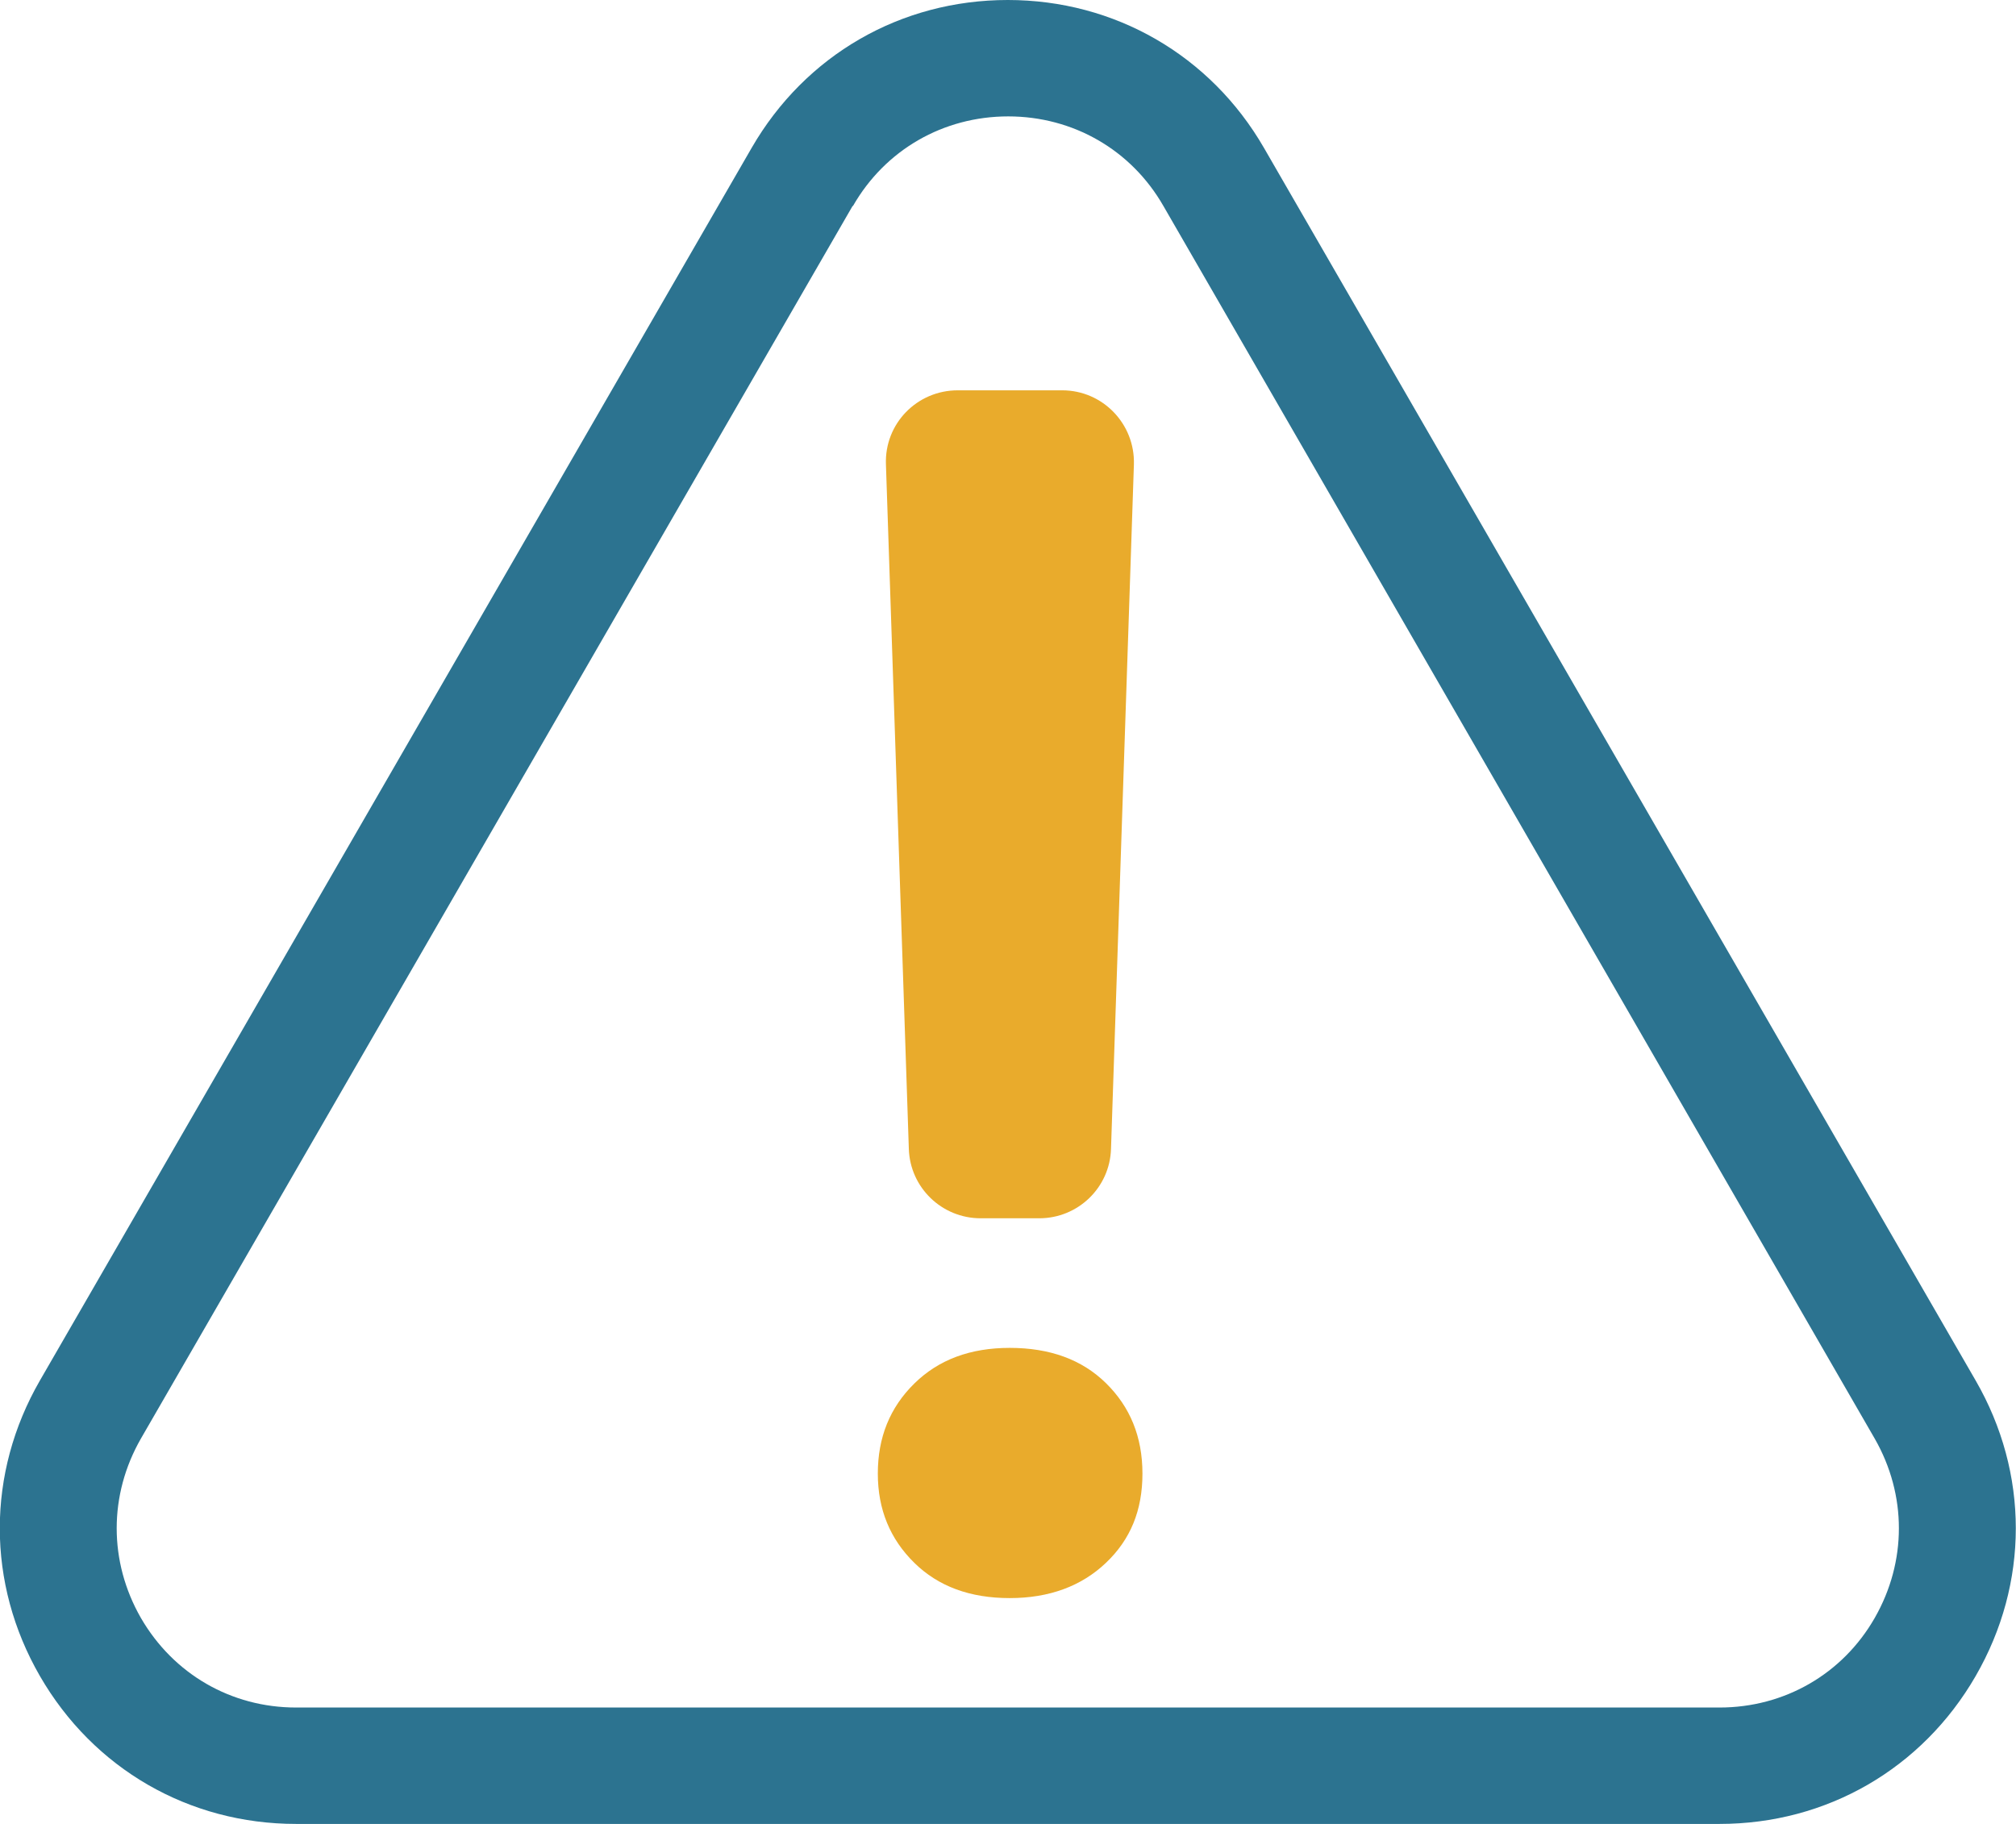
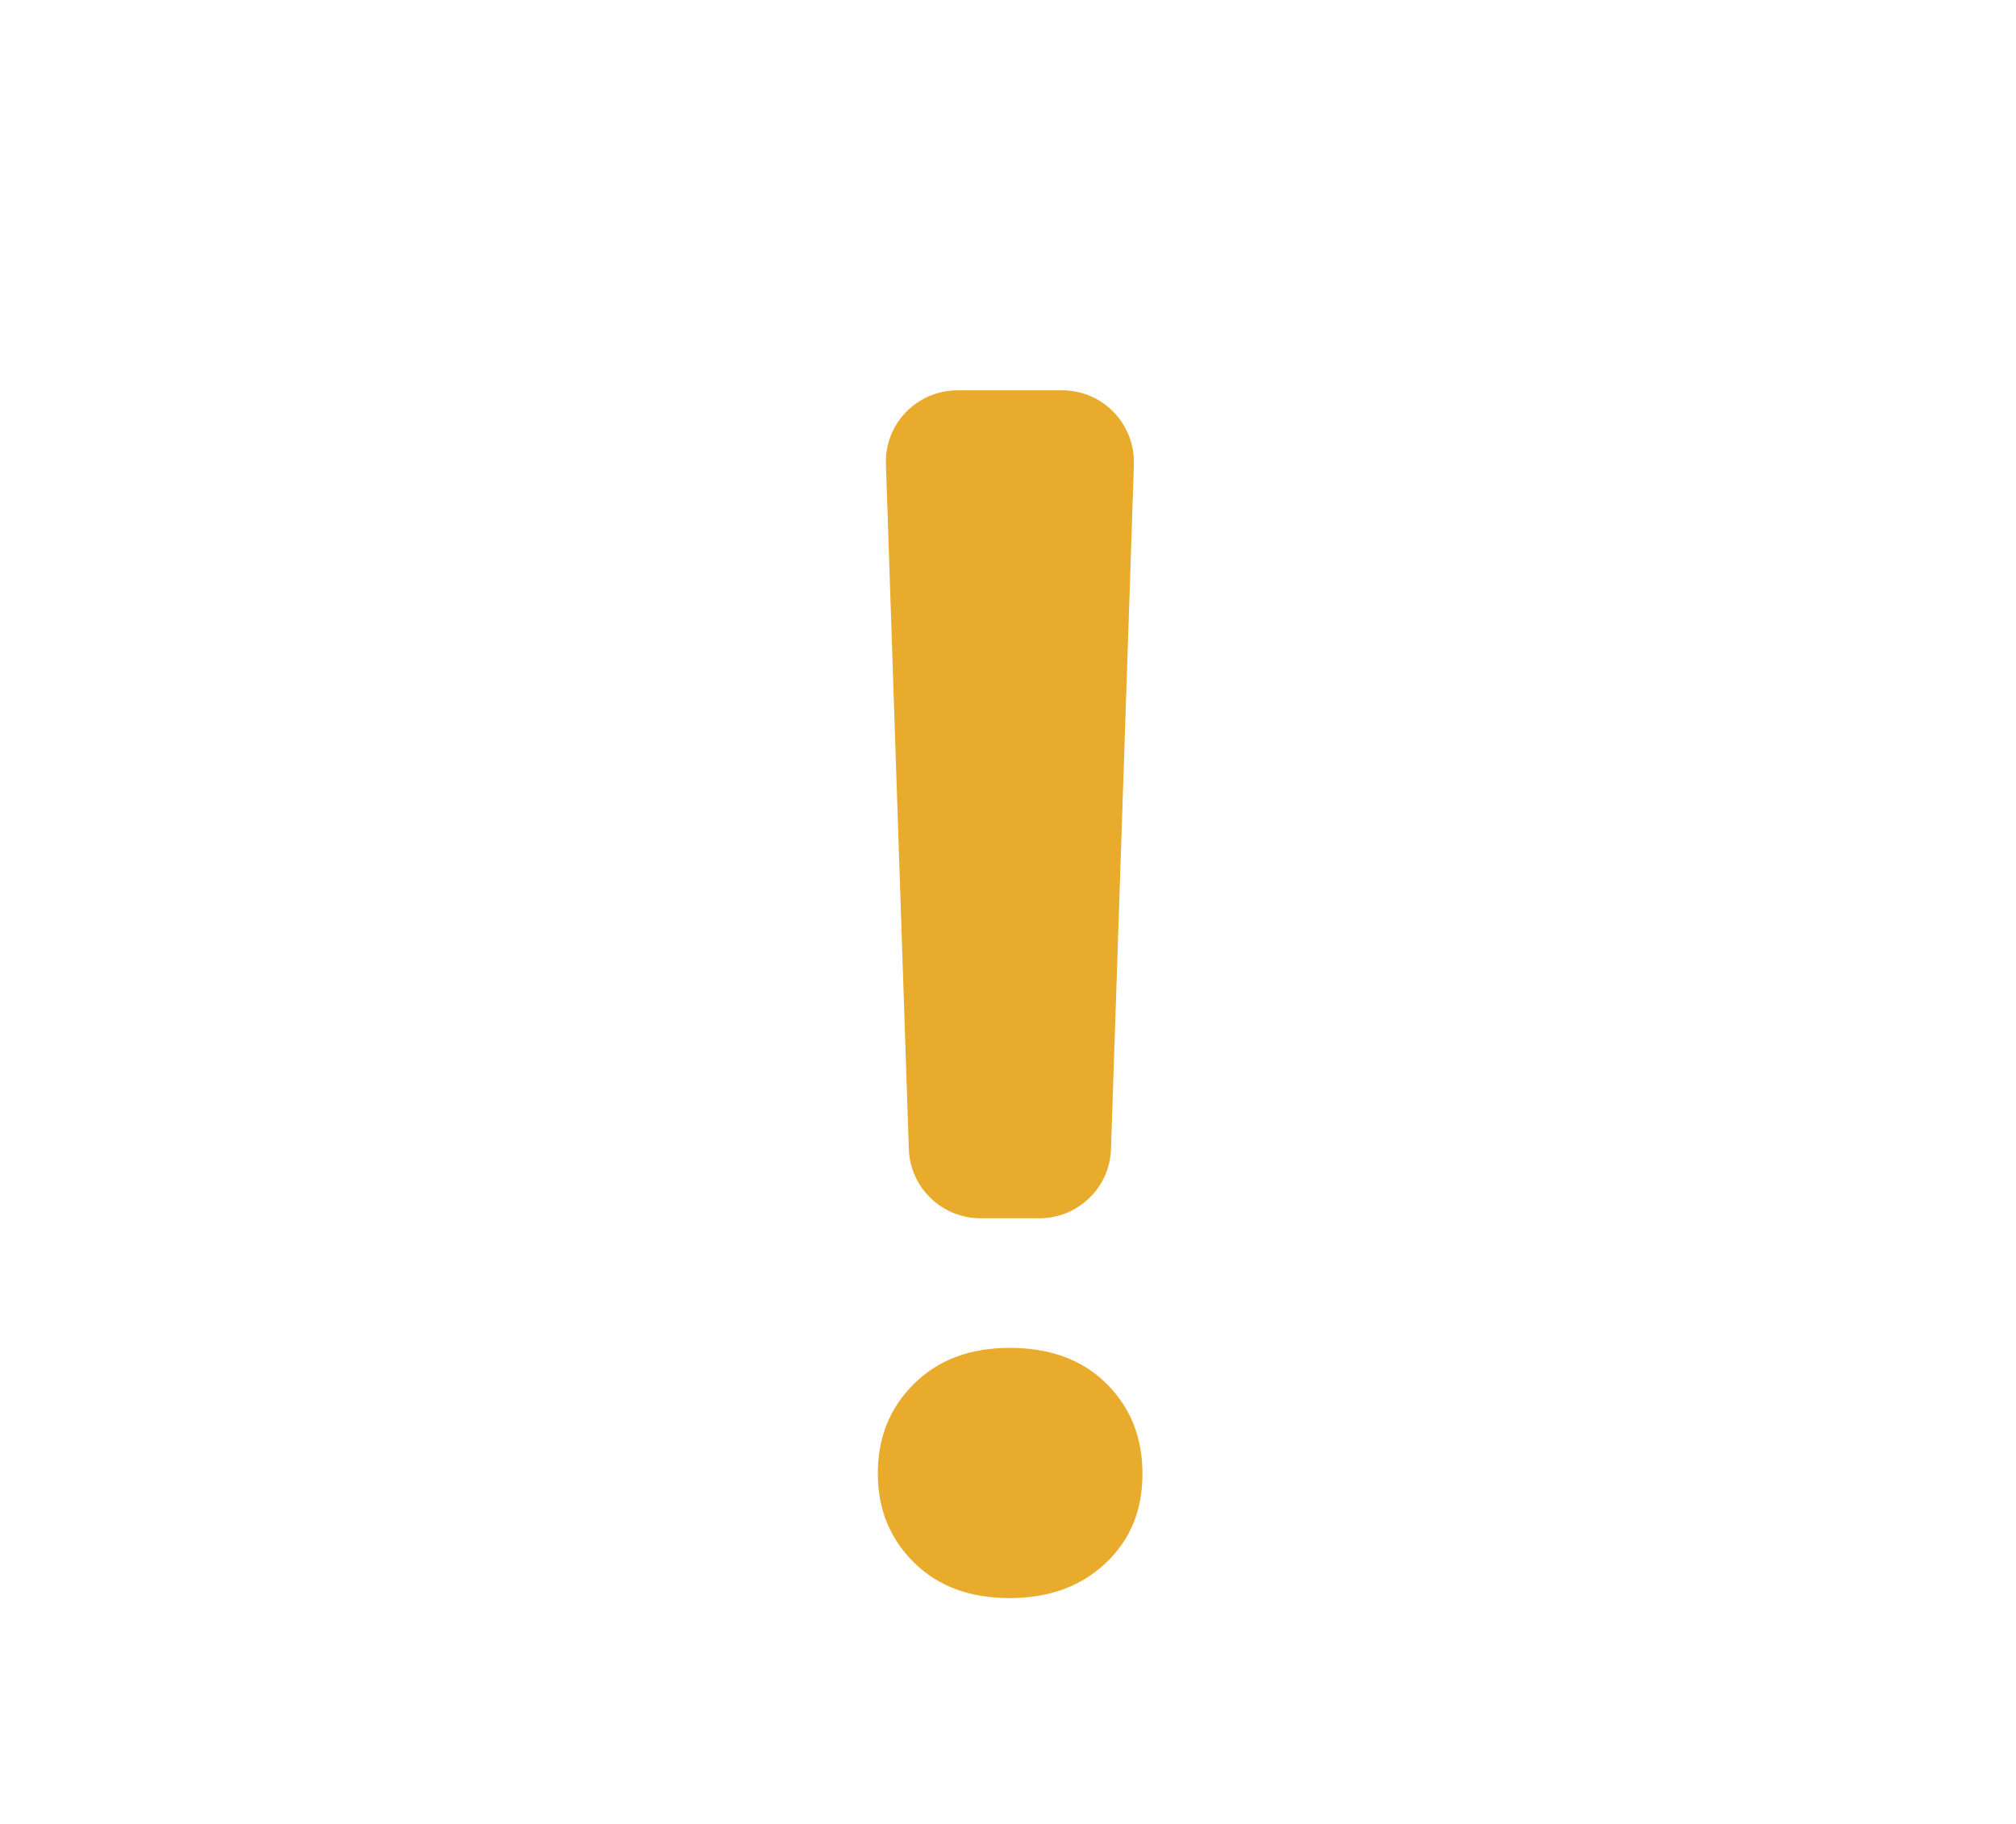
<svg xmlns="http://www.w3.org/2000/svg" width="42" height="38" viewBox="0 0 42 38" fill="none">
  <g id="a" clip-path="url(#clip0_93_118)">
-     <path id="Vector" d="M35.831 38H6.168C3.937 38 1.948 36.852 0.832 34.92C-0.283 32.988 -0.283 30.693 0.832 28.761L15.66 3.08C16.776 1.148 18.764 0 20.996 0C23.219 0 25.216 1.148 26.332 3.08L41.159 28.761C42.275 30.693 42.275 32.988 41.159 34.92C40.043 36.852 38.054 38 35.823 38H35.831ZM17.762 4.292L2.935 29.973C2.263 31.145 2.263 32.536 2.935 33.708C3.614 34.88 4.818 35.575 6.168 35.575H35.823C37.173 35.575 38.386 34.88 39.057 33.708C39.728 32.536 39.728 31.145 39.057 29.973L24.238 4.292C23.567 3.12 22.354 2.425 21.004 2.425C19.654 2.425 18.441 3.12 17.77 4.292H17.762Z" fill="#2C7390" />
    <path id="Vector_2" d="M21.036 28.082C21.869 28.082 22.54 28.324 23.041 28.817C23.543 29.31 23.801 29.933 23.801 30.701C23.801 31.469 23.551 32.075 23.041 32.56C22.532 33.045 21.861 33.295 21.036 33.295C20.212 33.295 19.549 33.053 19.048 32.56C18.546 32.067 18.288 31.452 18.288 30.701C18.288 29.949 18.538 29.326 19.048 28.825C19.557 28.324 20.22 28.082 21.036 28.082ZM21.643 25.382H20.43C19.622 25.382 18.959 24.743 18.934 23.935L18.457 9.676C18.425 8.827 19.104 8.132 19.953 8.132H22.128C22.977 8.132 23.648 8.835 23.623 9.676L23.146 23.935C23.122 24.743 22.459 25.382 21.651 25.382H21.643Z" fill="#E9AB2C" />
  </g>
  <defs>
    <clipPath id="clip0_93_118">
      <rect width="42" height="38" fill="white" />
    </clipPath>
  </defs>
</svg>